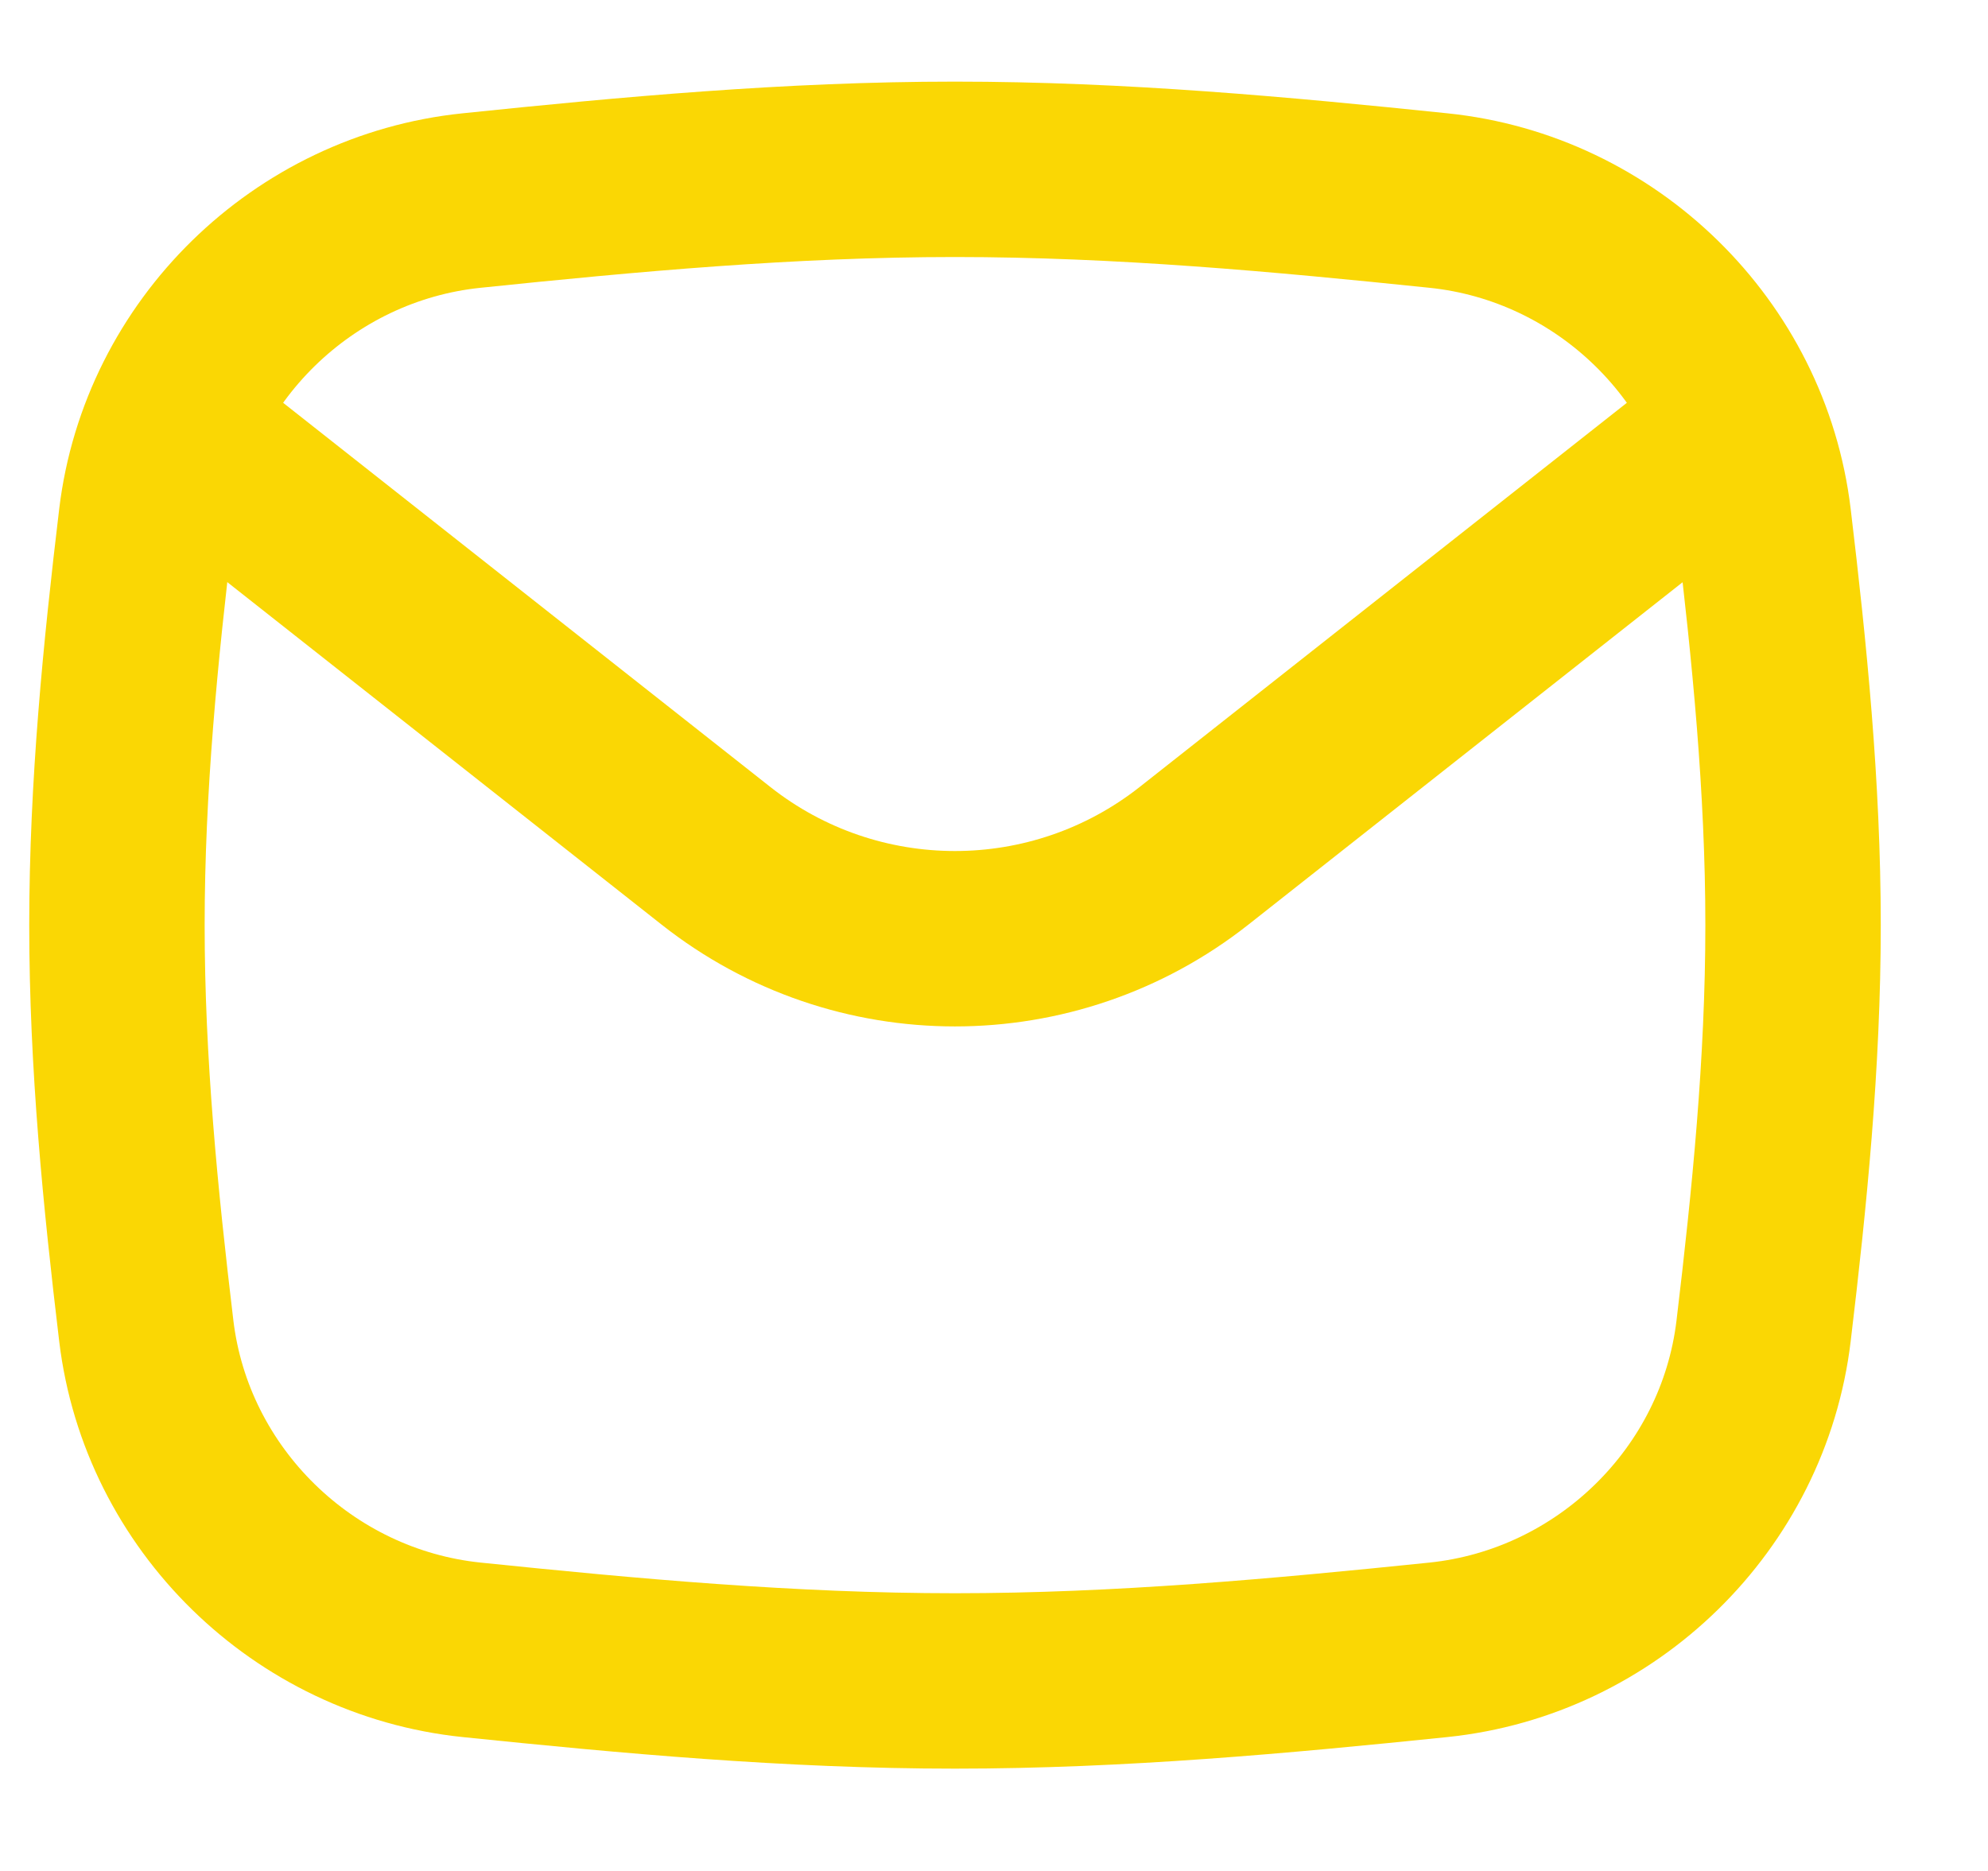
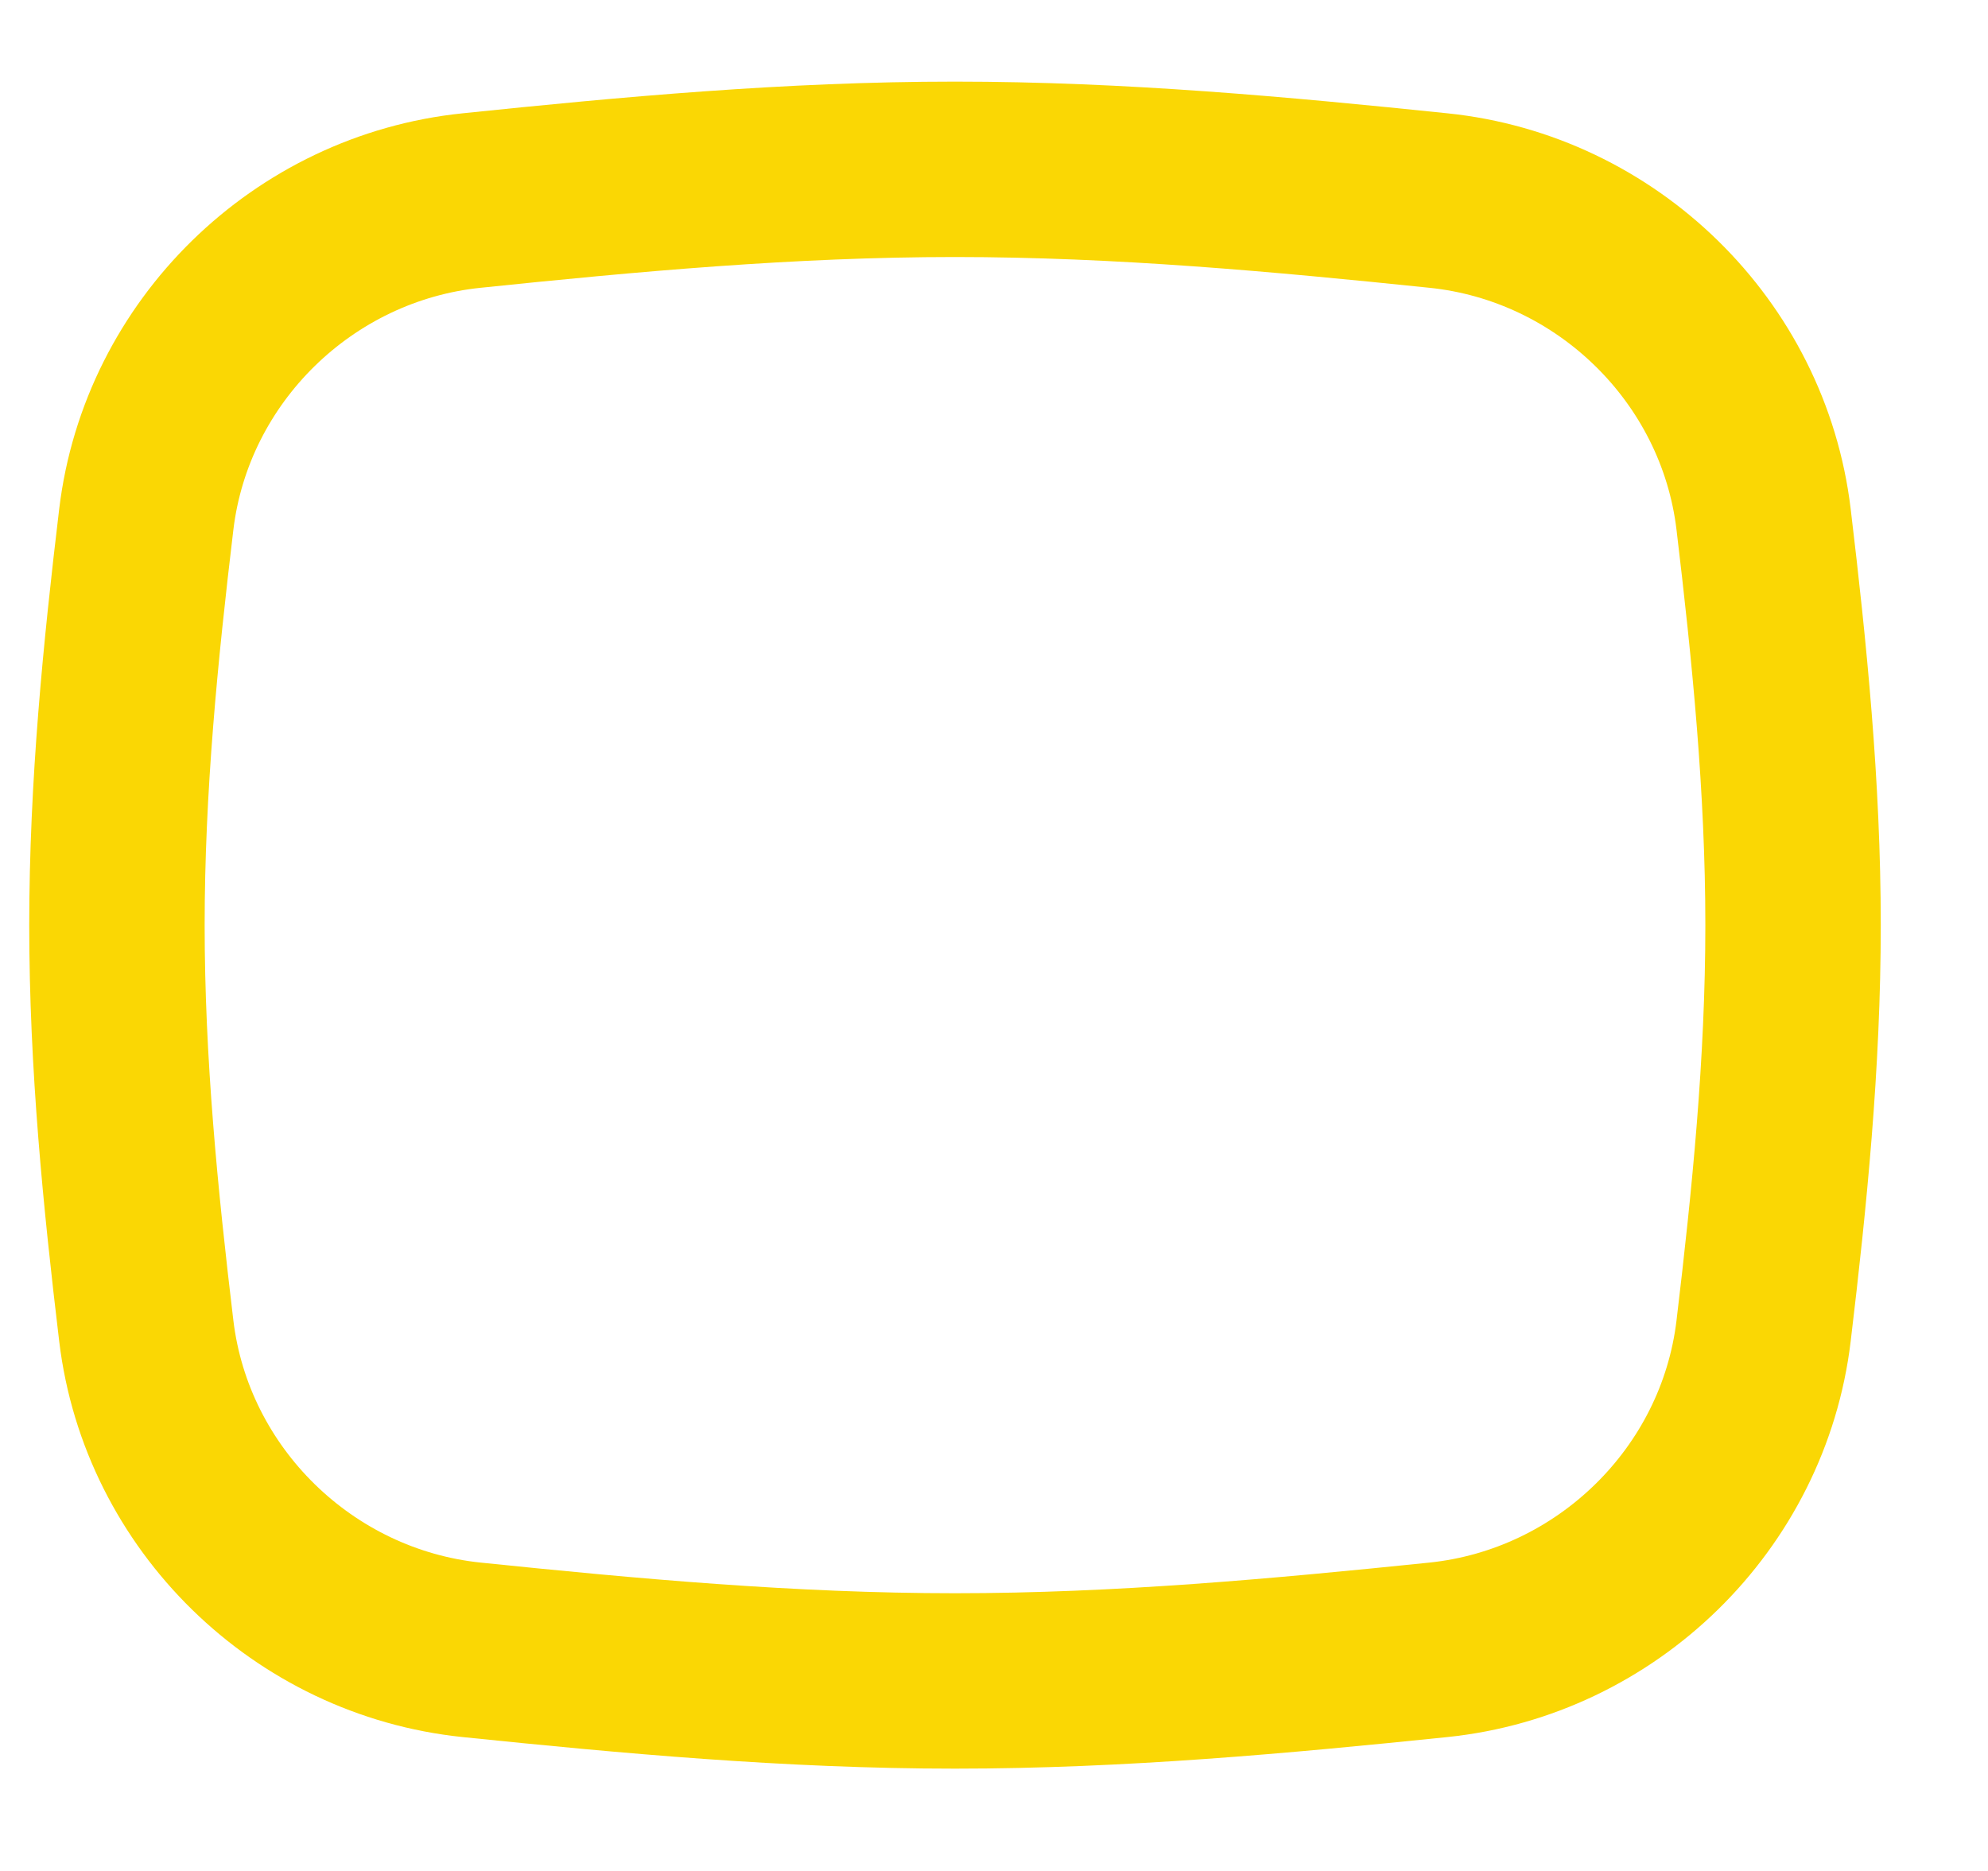
<svg xmlns="http://www.w3.org/2000/svg" width="17" height="16" viewBox="0 0 17 16" fill="none">
  <path d="M1.251 11.382C1.424 12.82 2.593 13.96 4.033 14.109C5.374 14.247 6.755 14.375 8.166 14.375C9.578 14.375 10.959 14.247 12.3 14.109C13.74 13.96 14.909 12.82 15.081 11.382C15.216 10.254 15.333 9.094 15.333 7.912C15.333 6.729 15.216 5.569 15.081 4.441C14.909 3.003 13.74 1.863 12.3 1.715C10.959 1.576 9.578 1.448 8.166 1.448C6.755 1.448 5.374 1.576 4.033 1.715C2.593 1.863 1.424 3.003 1.251 4.441C1.116 5.569 1 6.729 1 7.912C1 9.094 1.116 10.254 1.251 11.382Z" stroke="#FAD704" stroke-width="1.5" stroke-linejoin="round" />
-   <path d="M1.355 3.559L6.123 7.319C7.321 8.264 9.011 8.264 10.21 7.319L14.978 3.559" stroke="#FAD704" stroke-width="1.5" stroke-linejoin="round" />
</svg>